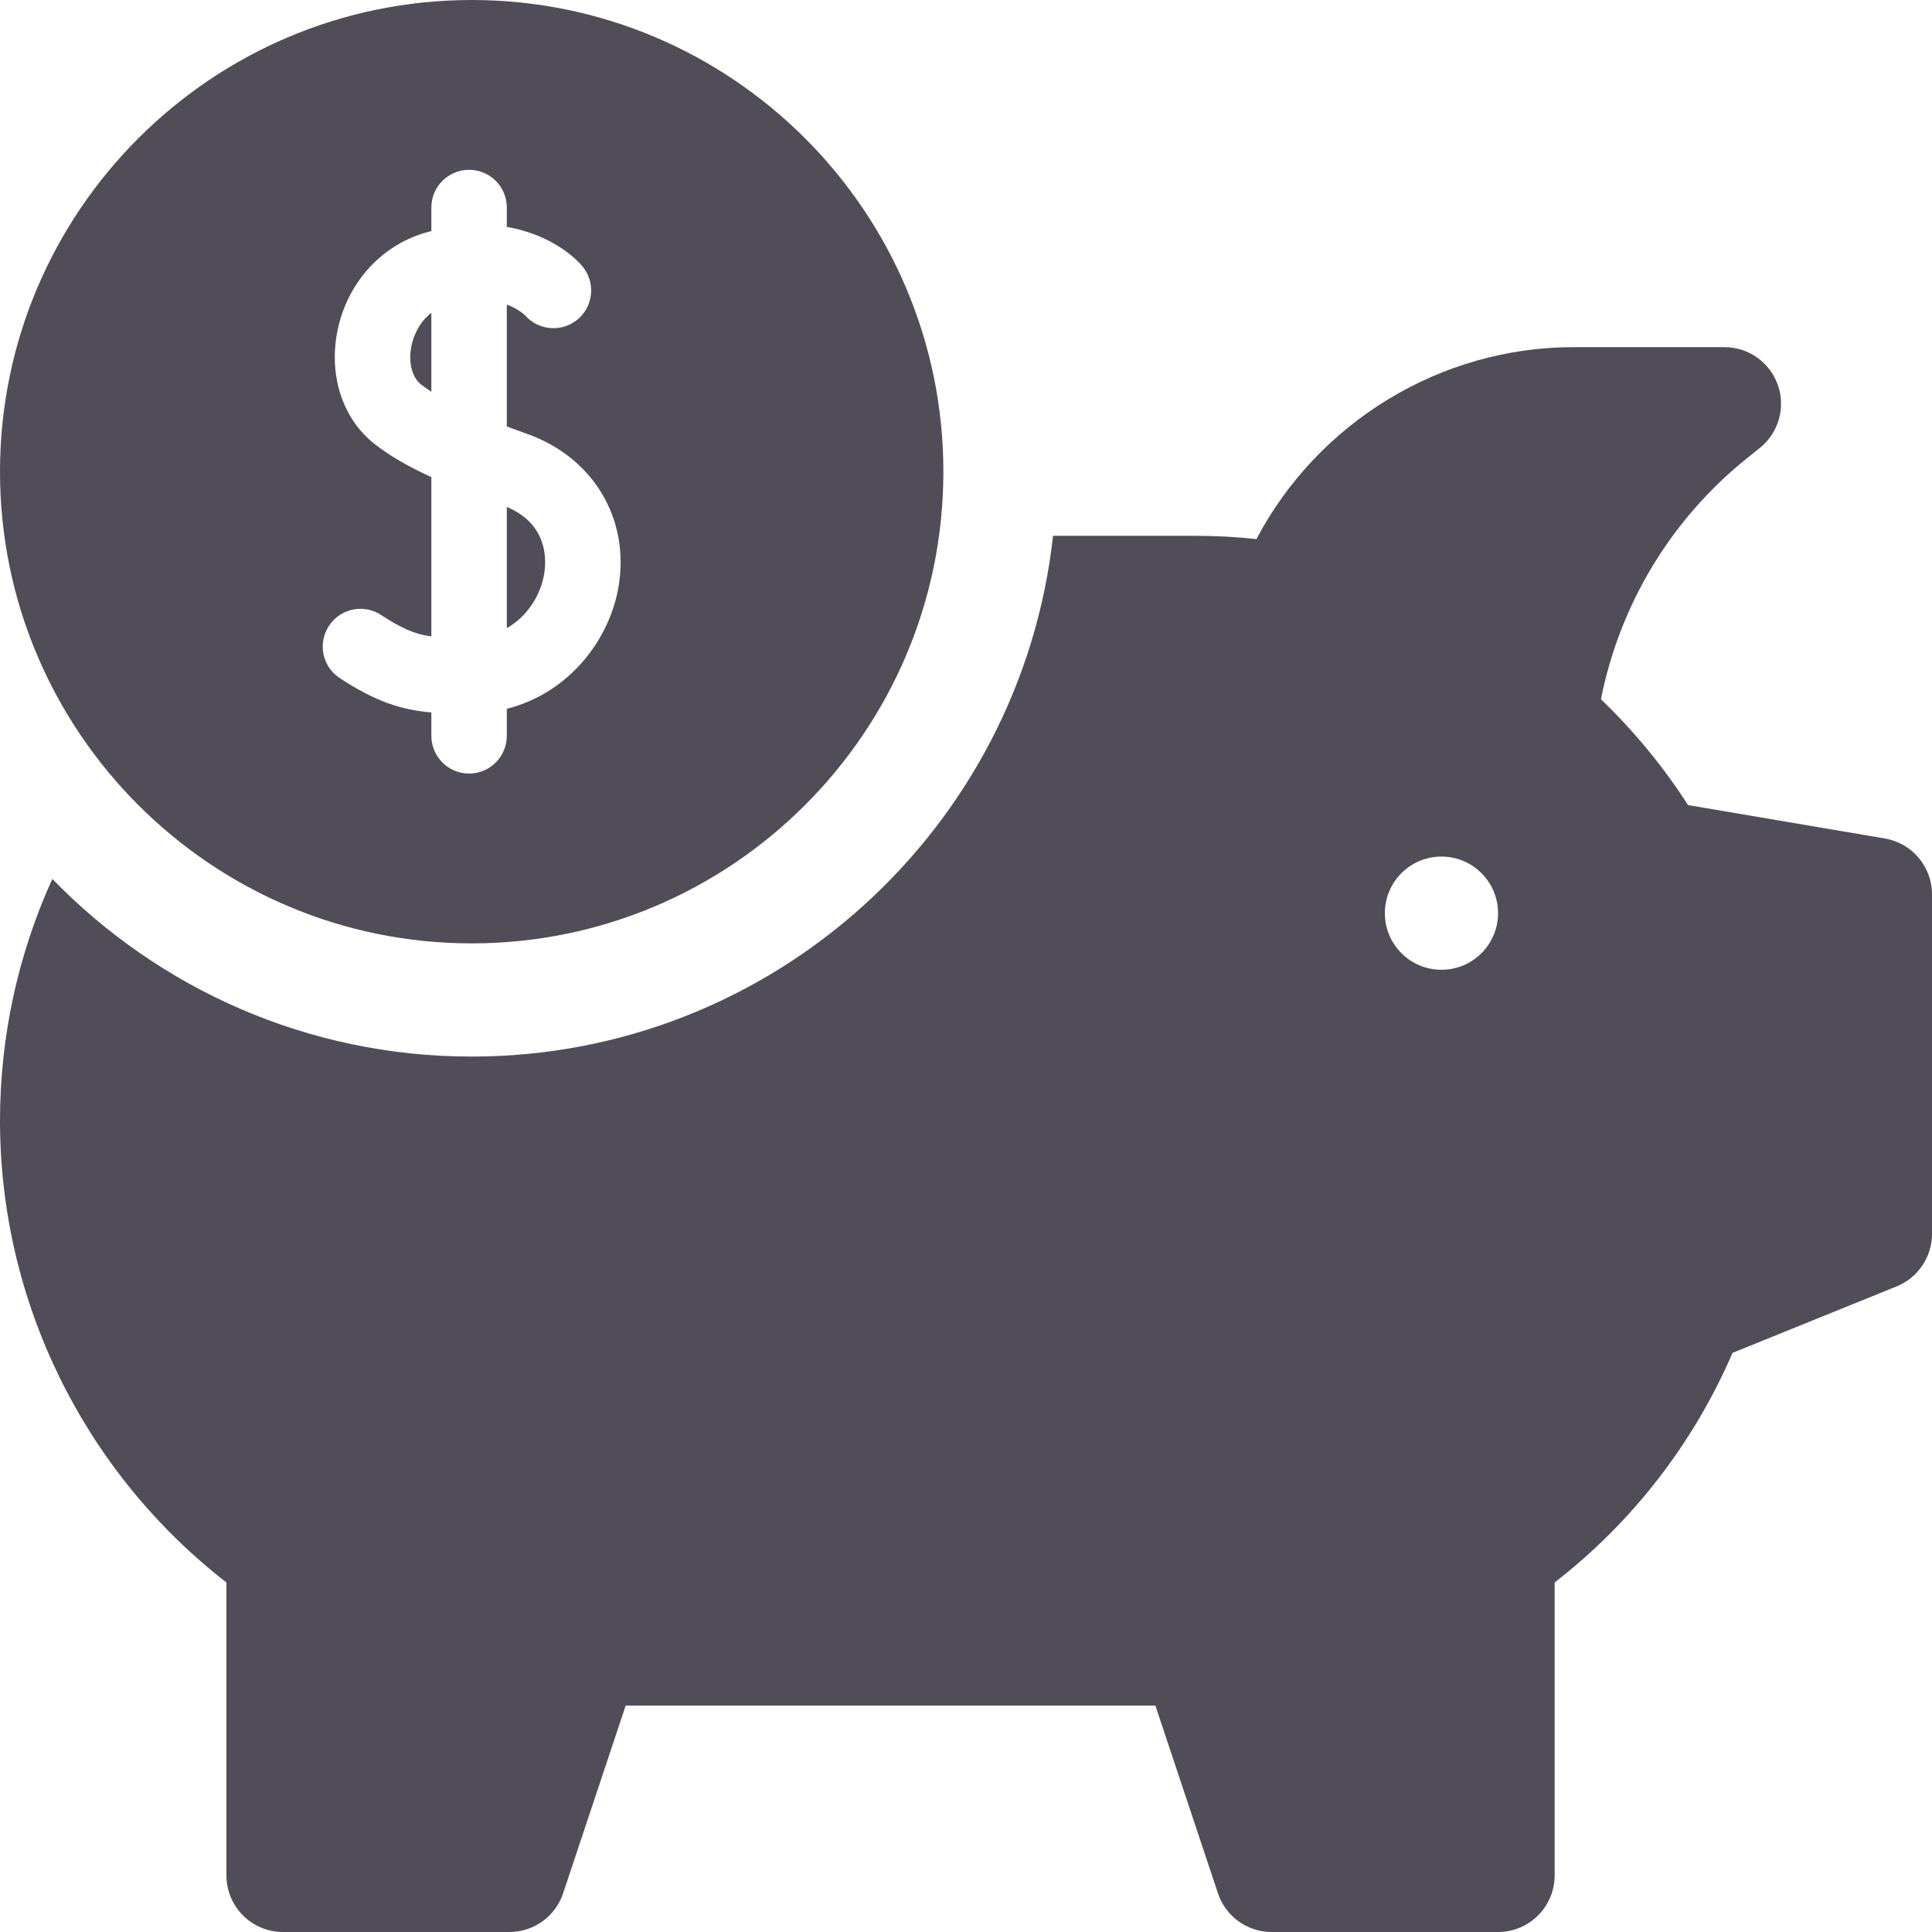
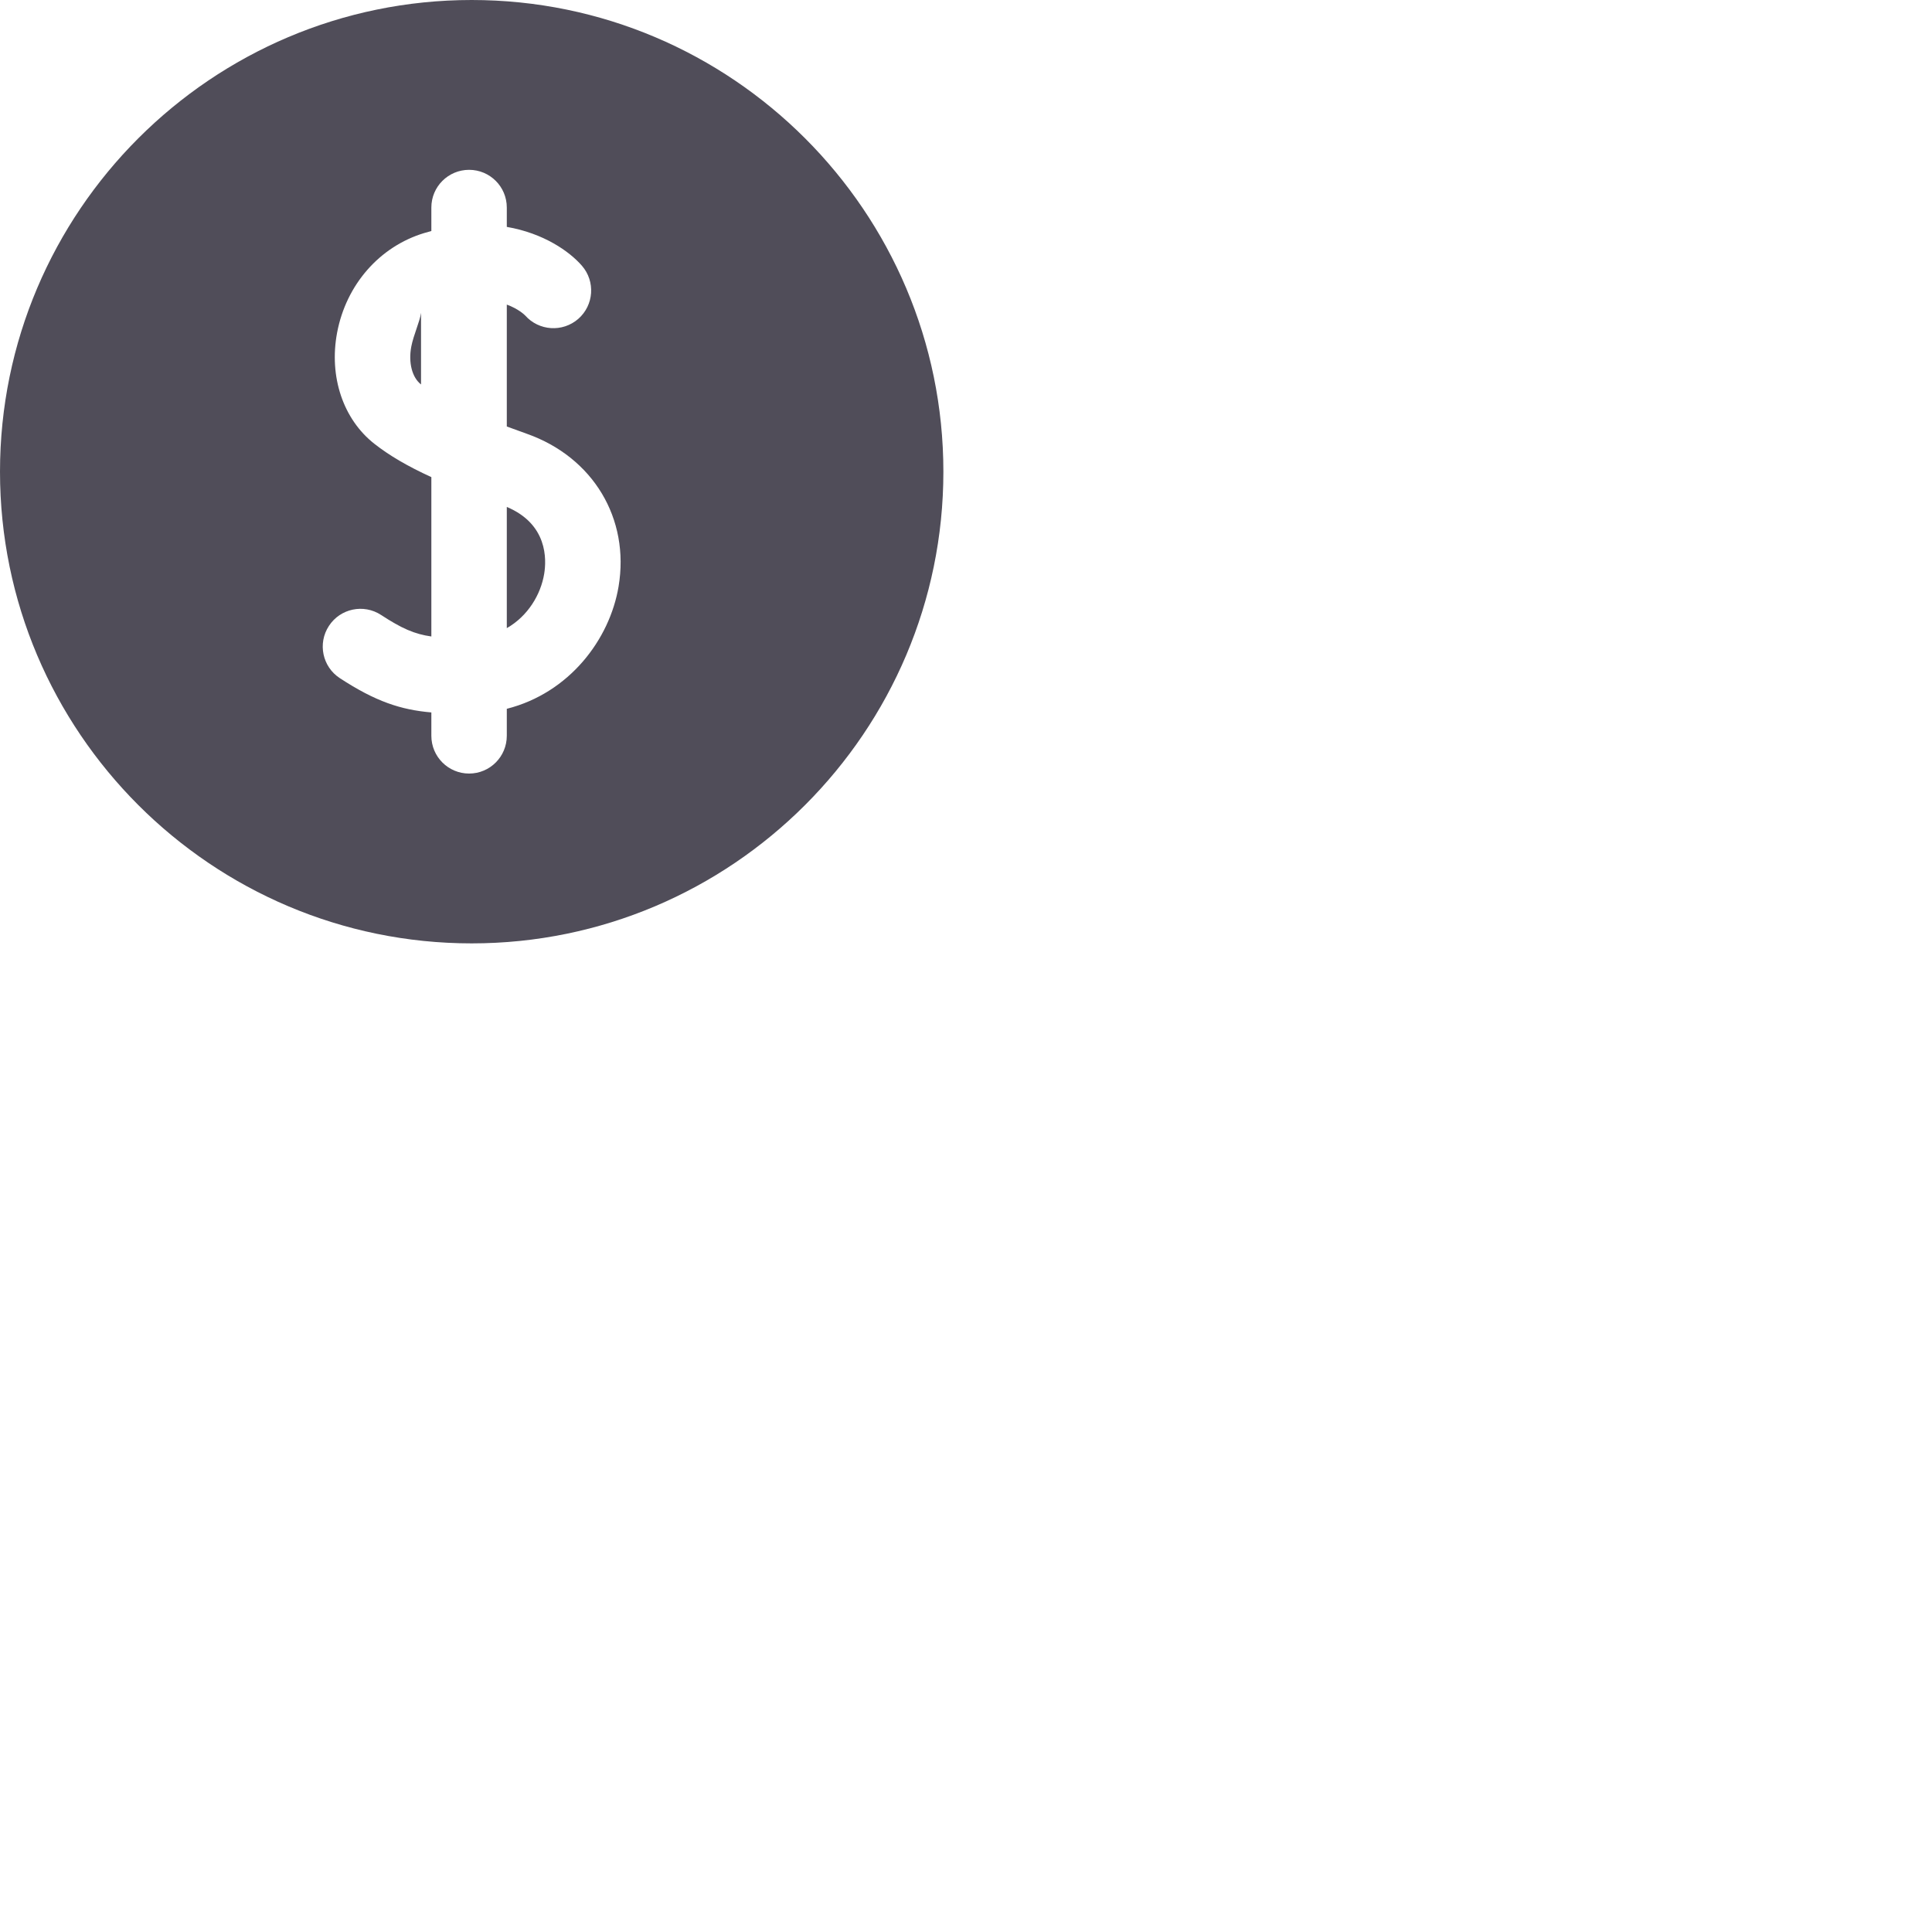
<svg xmlns="http://www.w3.org/2000/svg" width="41" height="41" viewBox="0 0 41 41" fill="none">
  <g opacity="0.8">
    <path d="M10.755 10.758V13.33C11.206 13.072 11.475 12.616 11.548 12.181C11.6 11.868 11.622 11.123 10.755 10.758Z" fill="#24212F" />
-     <path d="M8.728 7.356C8.664 7.695 8.745 8.011 8.935 8.159C9.001 8.212 9.075 8.263 9.154 8.314V6.639C8.909 6.826 8.775 7.11 8.728 7.356Z" fill="#24212F" />
+     <path d="M8.728 7.356C8.664 7.695 8.745 8.011 8.935 8.159V6.639C8.909 6.826 8.775 7.11 8.728 7.356Z" fill="#24212F" />
    <path d="M10.01 0C4.49 0 0 4.49 0 10.01C0 15.529 4.49 20.02 10.01 20.02C15.529 20.02 20.02 15.529 20.02 10.01C20.02 4.49 15.529 0 10.01 0ZM13.127 12.447C12.939 13.568 12.086 14.704 10.755 15.042V15.615C10.755 16.057 10.397 16.416 9.955 16.416C9.512 16.416 9.154 16.057 9.154 15.615V15.119C8.507 15.063 7.971 14.888 7.211 14.391C6.841 14.149 6.738 13.653 6.98 13.283C7.222 12.912 7.718 12.809 8.088 13.051C8.521 13.334 8.792 13.456 9.154 13.507V10.125C8.642 9.891 8.26 9.665 7.946 9.419C7.282 8.898 6.978 7.994 7.154 7.059C7.346 6.041 8.055 5.231 9.004 4.945C9.055 4.93 9.104 4.916 9.154 4.903V4.404C9.154 3.962 9.512 3.604 9.955 3.604C10.397 3.604 10.755 3.962 10.755 4.404V4.815C11.533 4.949 12.082 5.332 12.348 5.638C12.639 5.971 12.604 6.477 12.271 6.768C11.939 7.056 11.437 7.024 11.145 6.695C11.127 6.677 11 6.554 10.755 6.464V9.051C10.897 9.104 11.04 9.155 11.179 9.205C12.586 9.702 13.369 11.005 13.127 12.447Z" fill="#24212F" />
-     <path d="M40 17.794L35.823 17.085C35.298 16.269 34.679 15.517 33.974 14.839C34.379 12.81 35.472 11.005 37.094 9.708L37.346 9.506C37.744 9.188 37.898 8.652 37.729 8.171C37.56 7.689 37.106 7.367 36.596 7.367H33.393C30.558 7.367 27.965 8.97 26.663 11.44C26.232 11.394 25.805 11.371 25.385 11.371H22.347C21.667 17.577 16.394 22.422 10.01 22.422C6.522 22.422 3.367 20.976 1.11 18.652C0.384 20.251 0 21.999 0 23.783C0 27.619 1.785 31.236 4.805 33.583V39.799C4.805 40.462 5.342 41 6.006 41H10.81C11.328 41 11.787 40.669 11.95 40.179L13.278 36.195H24.519L25.847 40.179C26.01 40.669 26.469 41 26.986 41H31.791C32.454 41 32.992 40.462 32.992 39.799V33.583C34.644 32.3 35.936 30.633 36.767 28.71L40.25 27.299C40.703 27.115 41 26.675 41 26.186V18.979C41 18.393 40.578 17.892 40 17.794ZM30.59 20.58C29.927 20.58 29.389 20.042 29.389 19.379C29.389 18.715 29.927 18.178 30.59 18.178C31.253 18.178 31.791 18.715 31.791 19.379C31.791 20.042 31.253 20.58 30.59 20.58Z" fill="#24212F" />
  </g>
</svg>